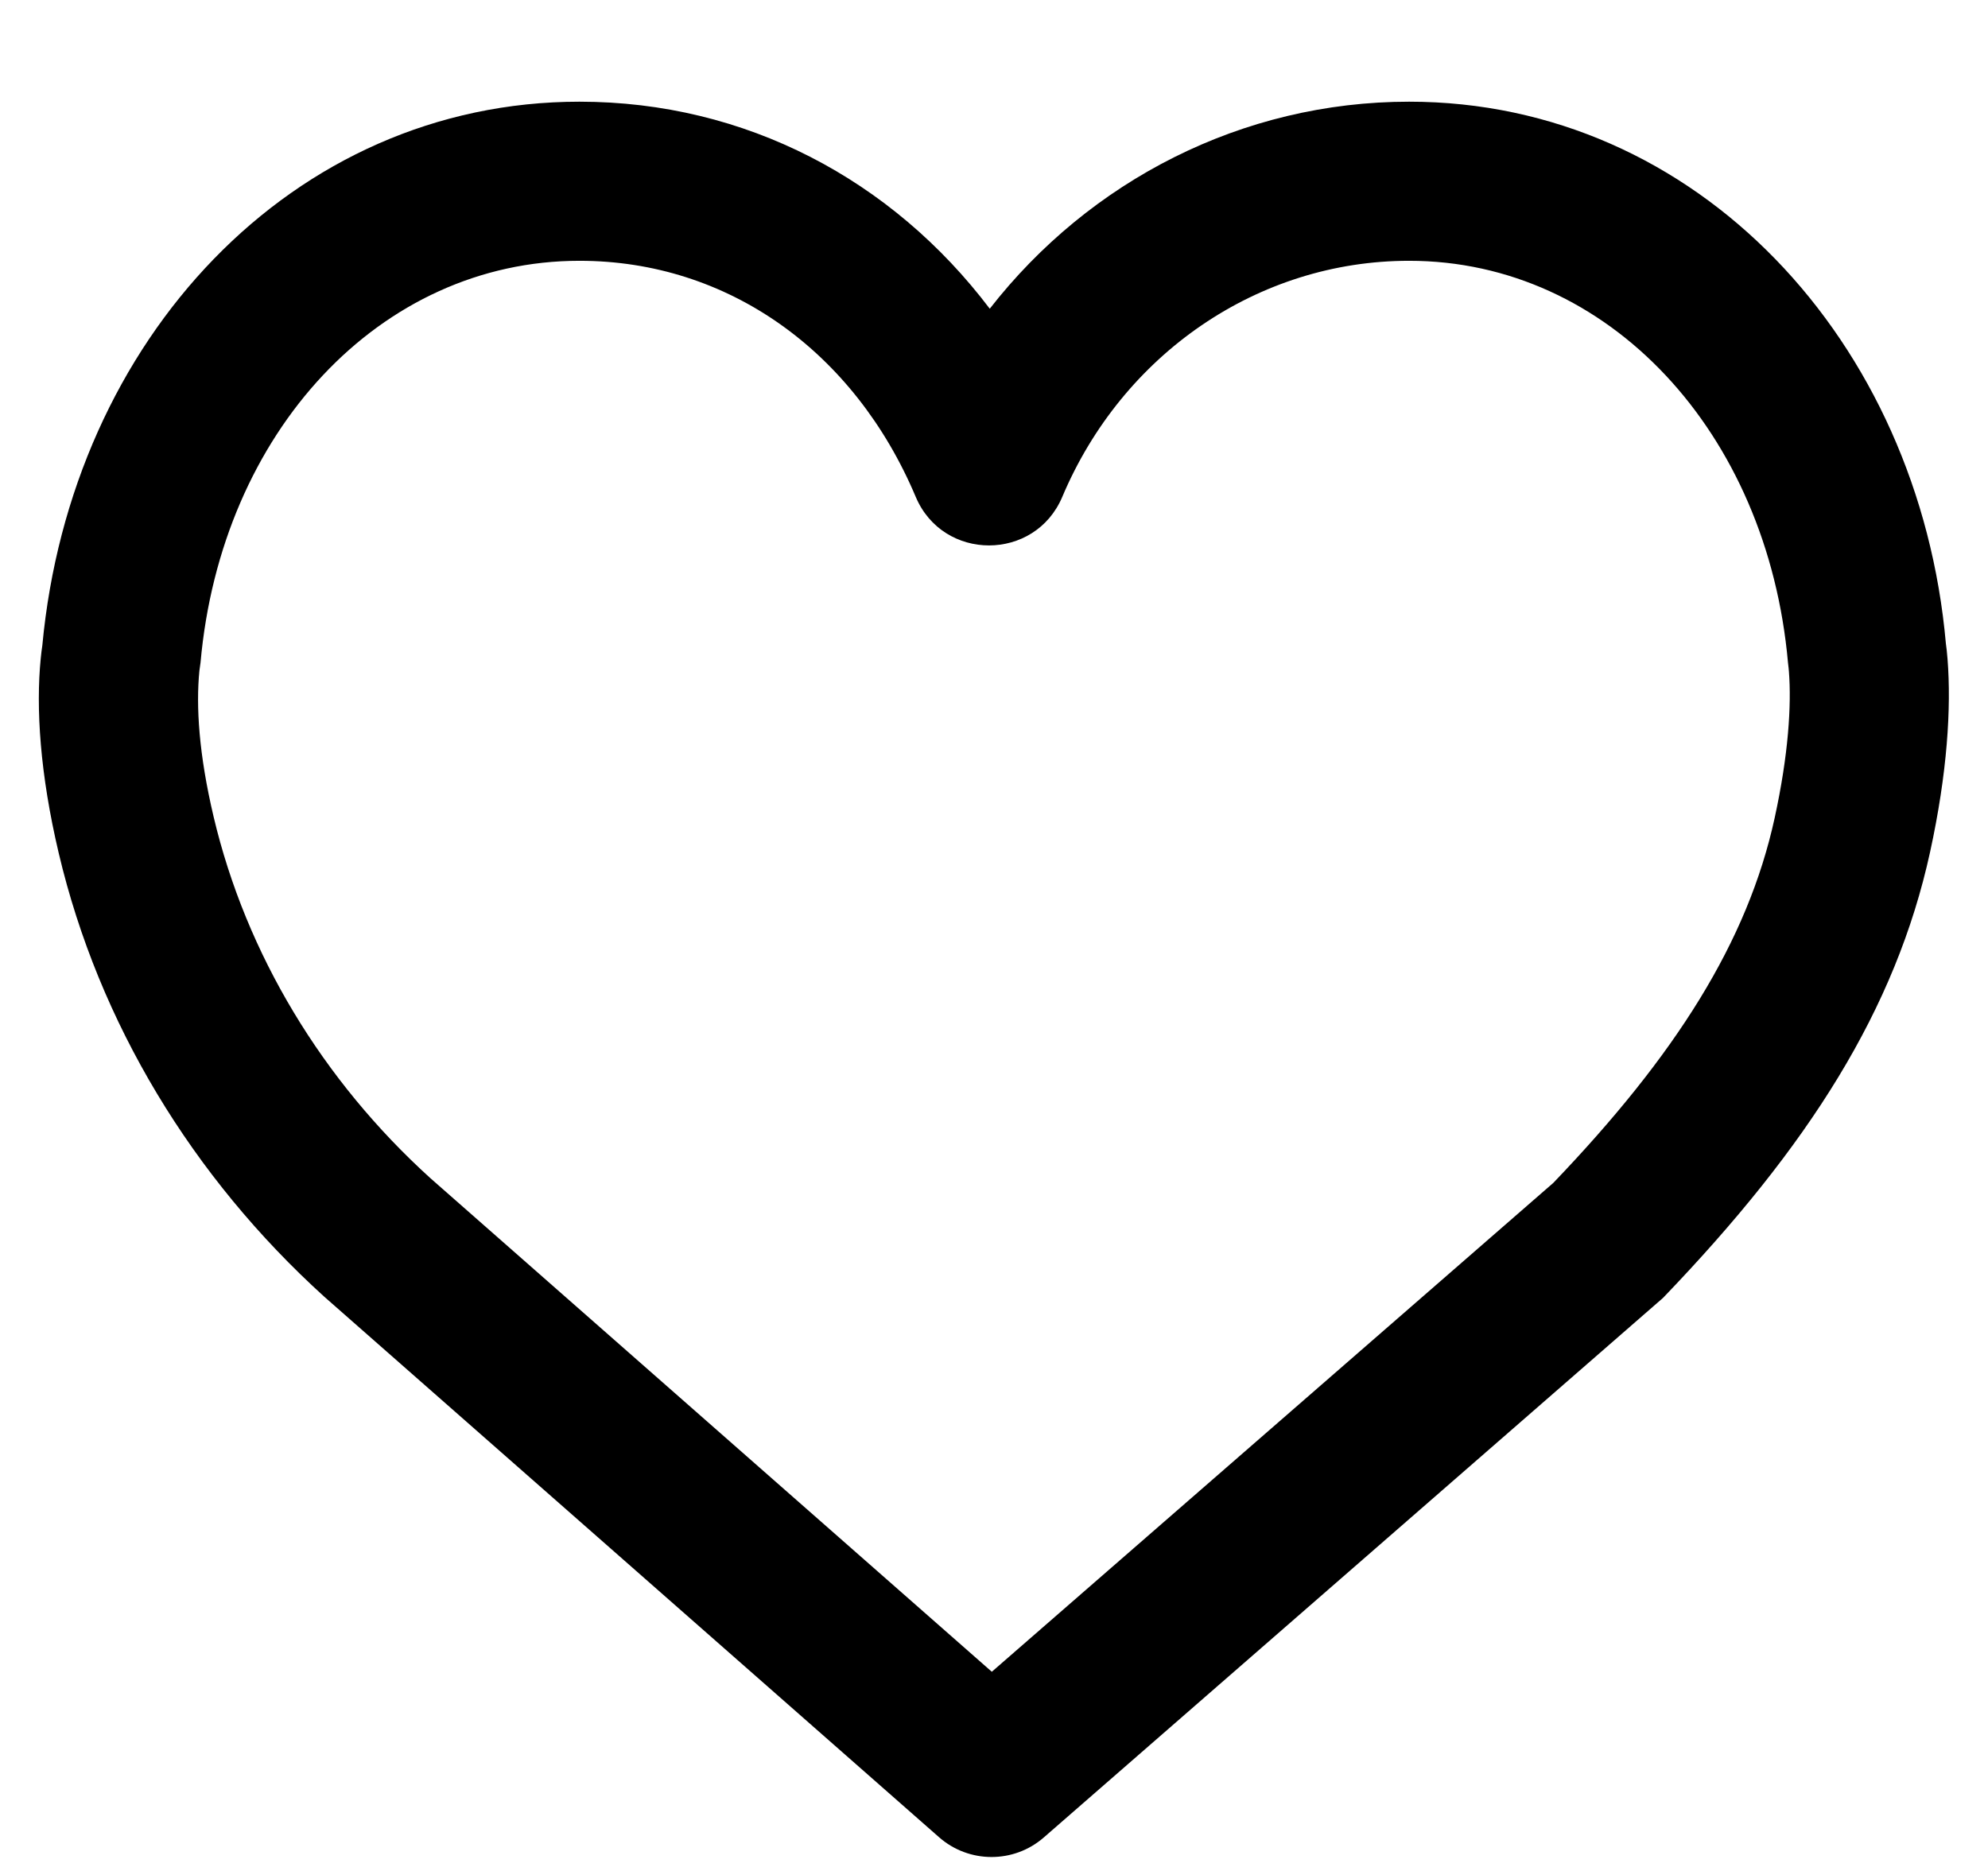
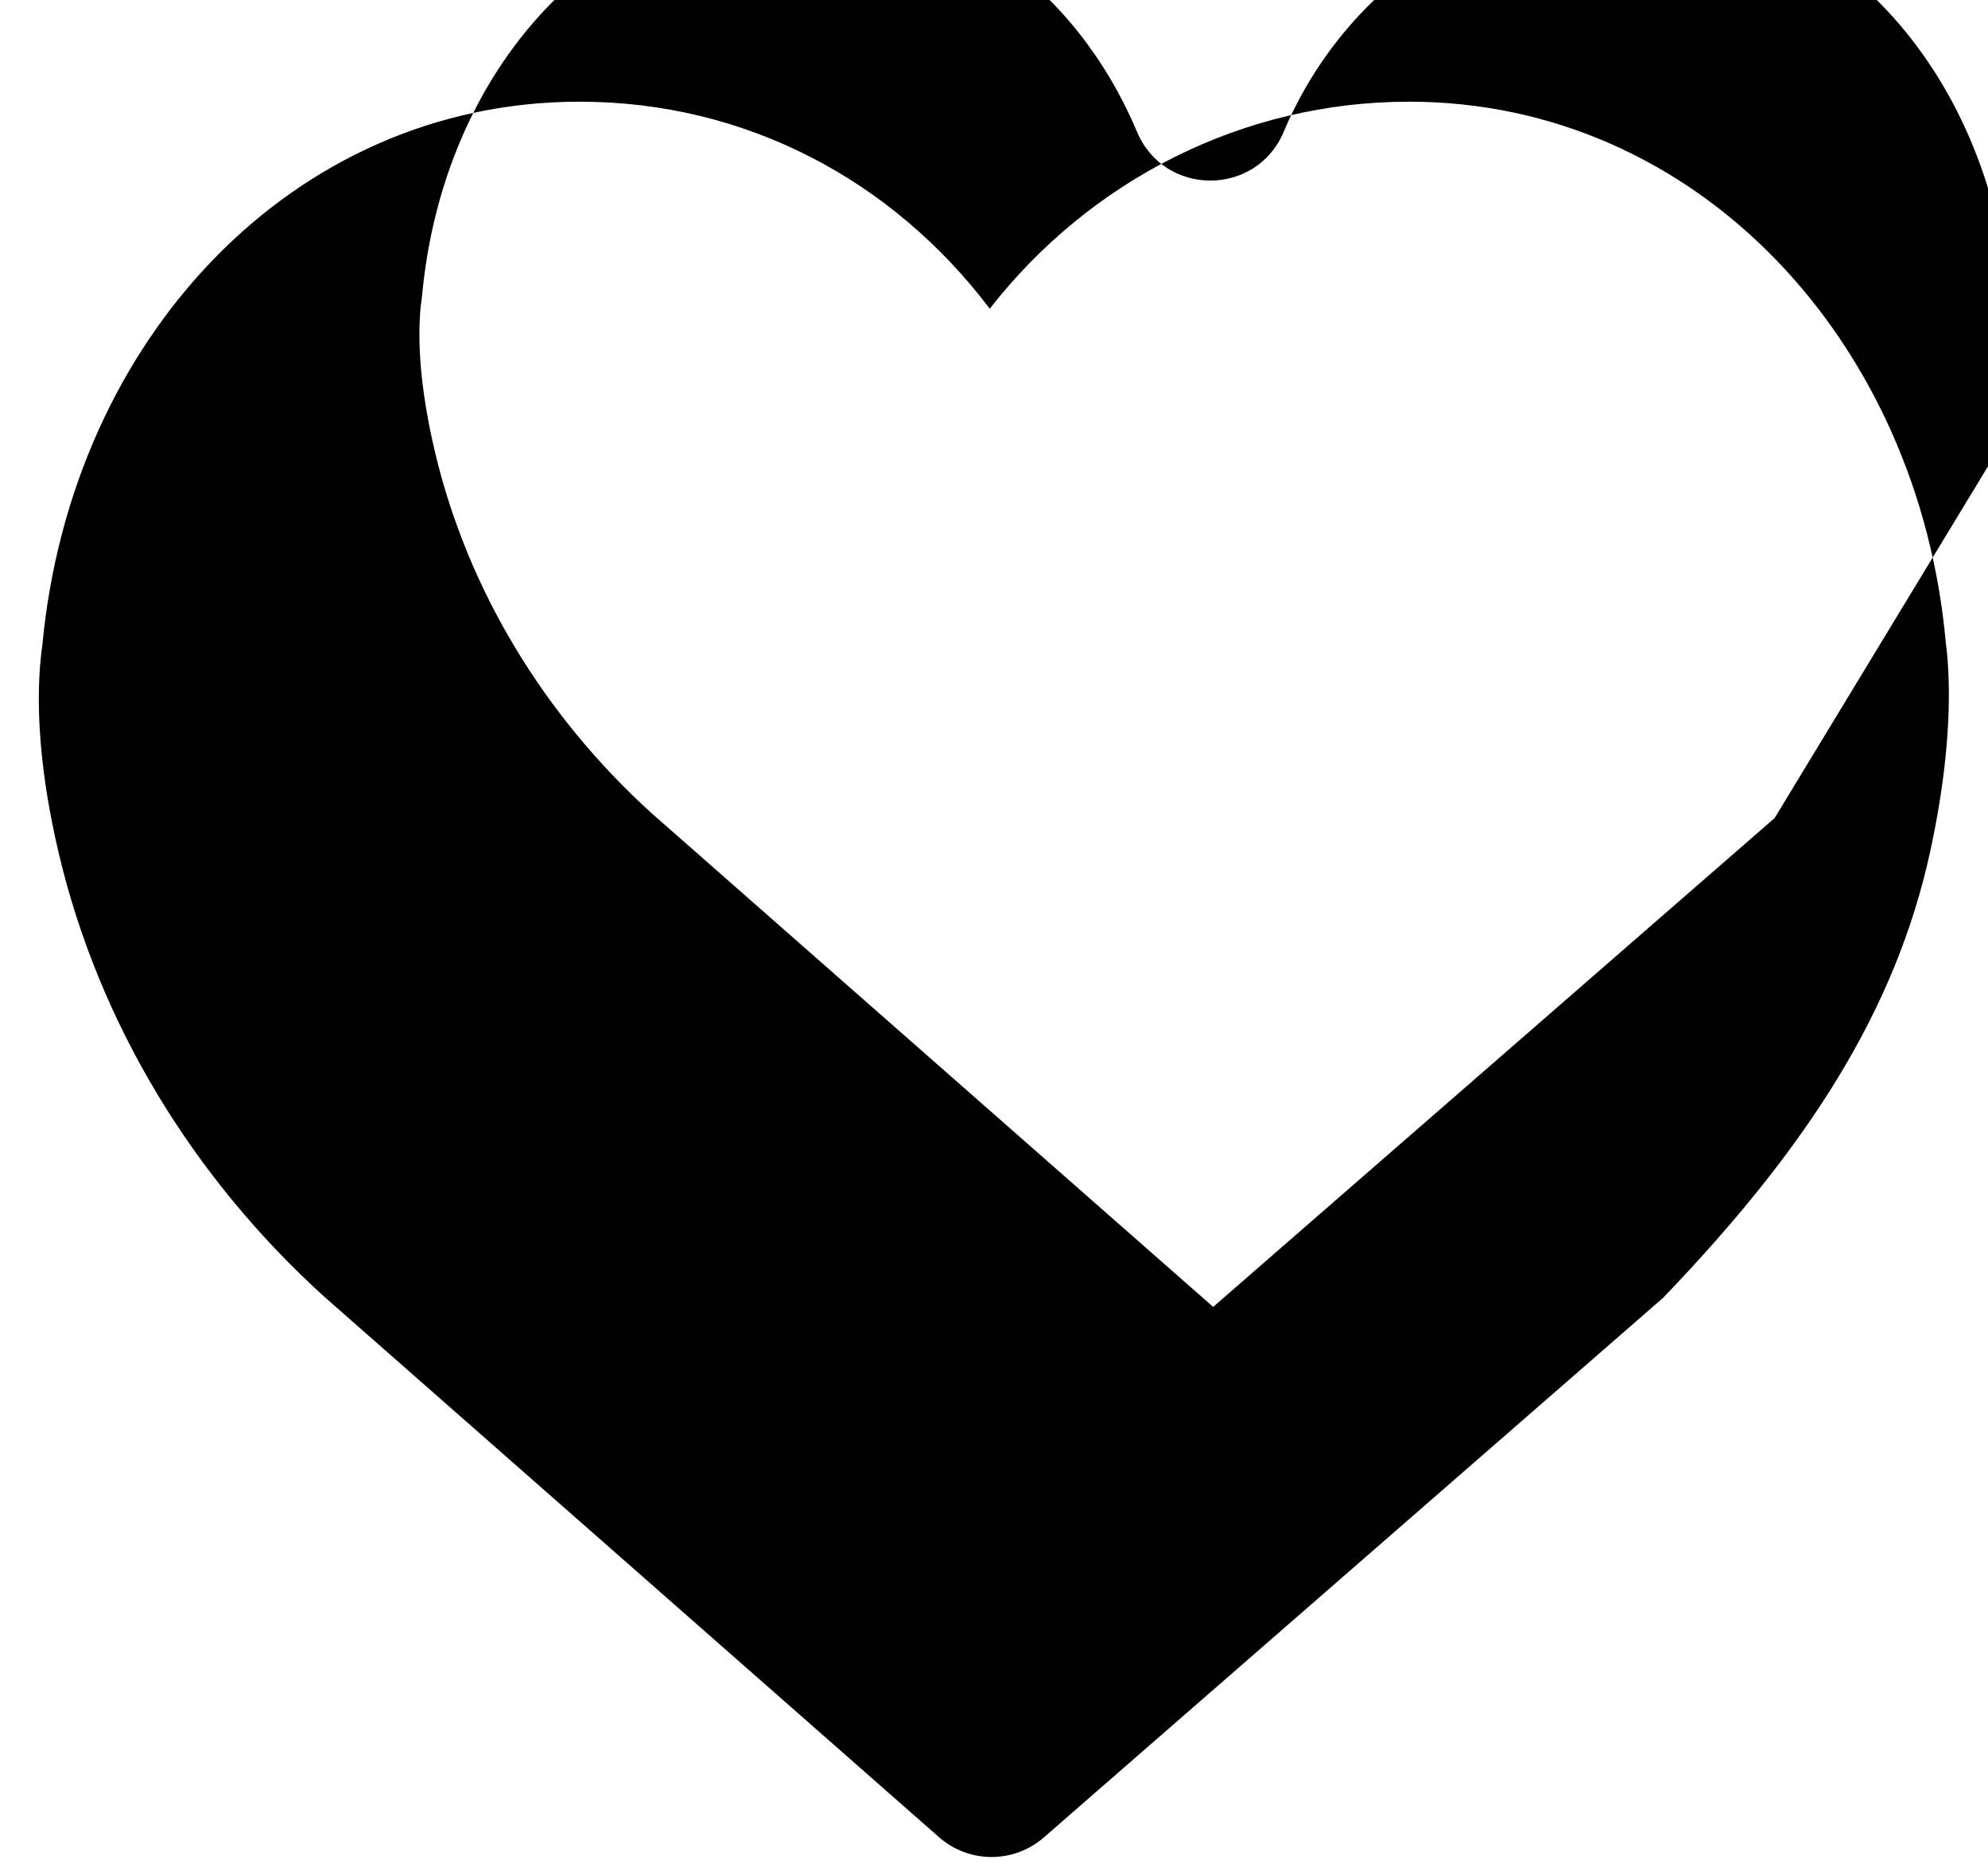
<svg xmlns="http://www.w3.org/2000/svg" version="1.1" width="544" height="512" viewBox="0 0 544 512">
  <title>heart</title>
-   <path d="M532.928 180.35c-0.141-1.822-0.304-3.22-0.448-4.179-7.312-82.802-68.061-148.343-146.899-148.343-45.673 0-87.413 21.614-114.743 56.653-26.692-35.275-66.842-56.653-112.274-56.653-78.57 0-139.179 65.096-146.982 148.813-0.15 0.976-0.301 2.163-0.439 3.56-1.334 13.525-0.225 31.447 4.93 53.283 10.951 46.394 36.562 88.65 72.683 121.392l168.202 147.888c8.192 7.203 20.452 7.232 28.676 0.064l169.435-147.645c39.936-41.563 63.671-78.951 73.085-122.034 4.72-21.636 5.821-39.44 4.774-52.802zM485.616 223.864c-7.405 33.884-27.098 64.905-60.57 99.847l-153.644 133.779-153.652-135.091c-29.472-26.721-50.417-61.281-59.303-98.918-4.034-17.090-4.844-30.19-3.881-39.952l0.307-2.19c5.601-63.043 49.102-109.972 103.689-109.972 40.638 0 75.213 24.784 92.016 64.59 7.488 17.738 32.625 17.738 40.113 0 16.466-39.007 53.493-64.59 94.889-64.59 54.592 0 98.089 46.932 103.69 109.993 0.151 1.268 0.192 1.619 0.25 2.381 0.72 9.21-0.115 22.751-3.904 40.122z" />
+   <path d="M532.928 180.35c-0.141-1.822-0.304-3.22-0.448-4.179-7.312-82.802-68.061-148.343-146.899-148.343-45.673 0-87.413 21.614-114.743 56.653-26.692-35.275-66.842-56.653-112.274-56.653-78.57 0-139.179 65.096-146.982 148.813-0.15 0.976-0.301 2.163-0.439 3.56-1.334 13.525-0.225 31.447 4.93 53.283 10.951 46.394 36.562 88.65 72.683 121.392l168.202 147.888c8.192 7.203 20.452 7.232 28.676 0.064l169.435-147.645c39.936-41.563 63.671-78.951 73.085-122.034 4.72-21.636 5.821-39.44 4.774-52.802zM485.616 223.864l-153.644 133.779-153.652-135.091c-29.472-26.721-50.417-61.281-59.303-98.918-4.034-17.090-4.844-30.19-3.881-39.952l0.307-2.19c5.601-63.043 49.102-109.972 103.689-109.972 40.638 0 75.213 24.784 92.016 64.59 7.488 17.738 32.625 17.738 40.113 0 16.466-39.007 53.493-64.59 94.889-64.59 54.592 0 98.089 46.932 103.69 109.993 0.151 1.268 0.192 1.619 0.25 2.381 0.72 9.21-0.115 22.751-3.904 40.122z" />
</svg>